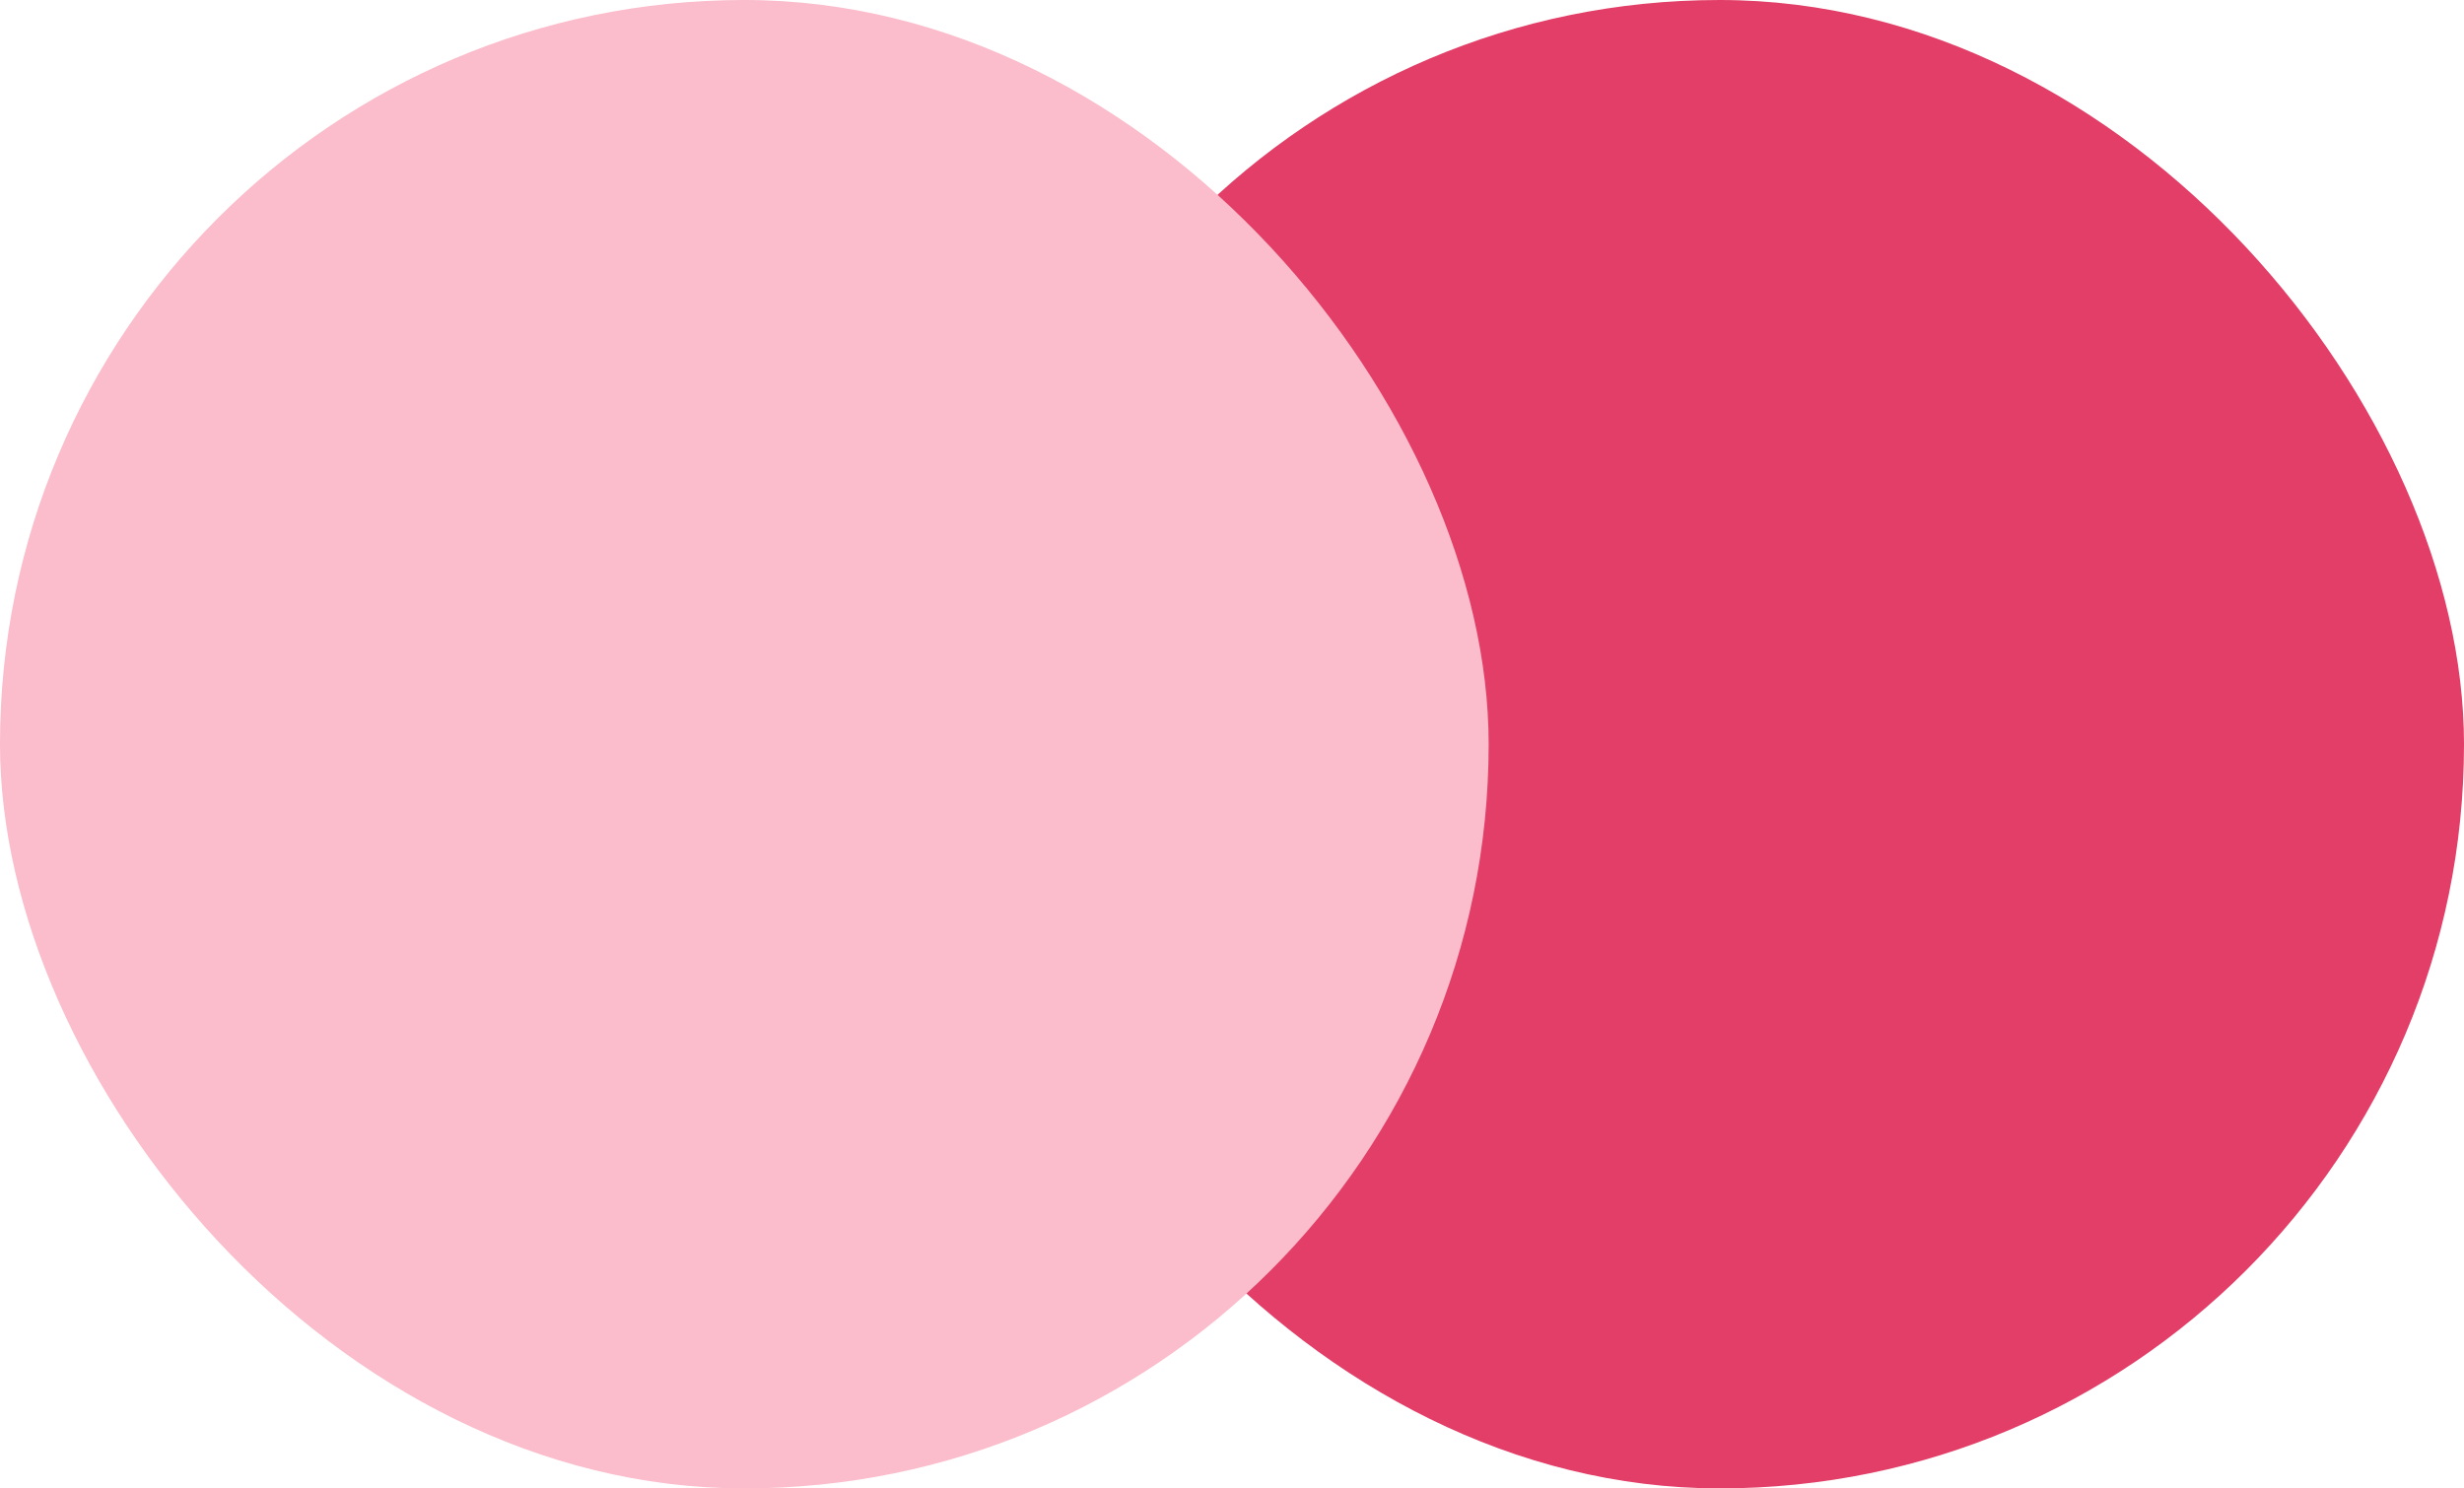
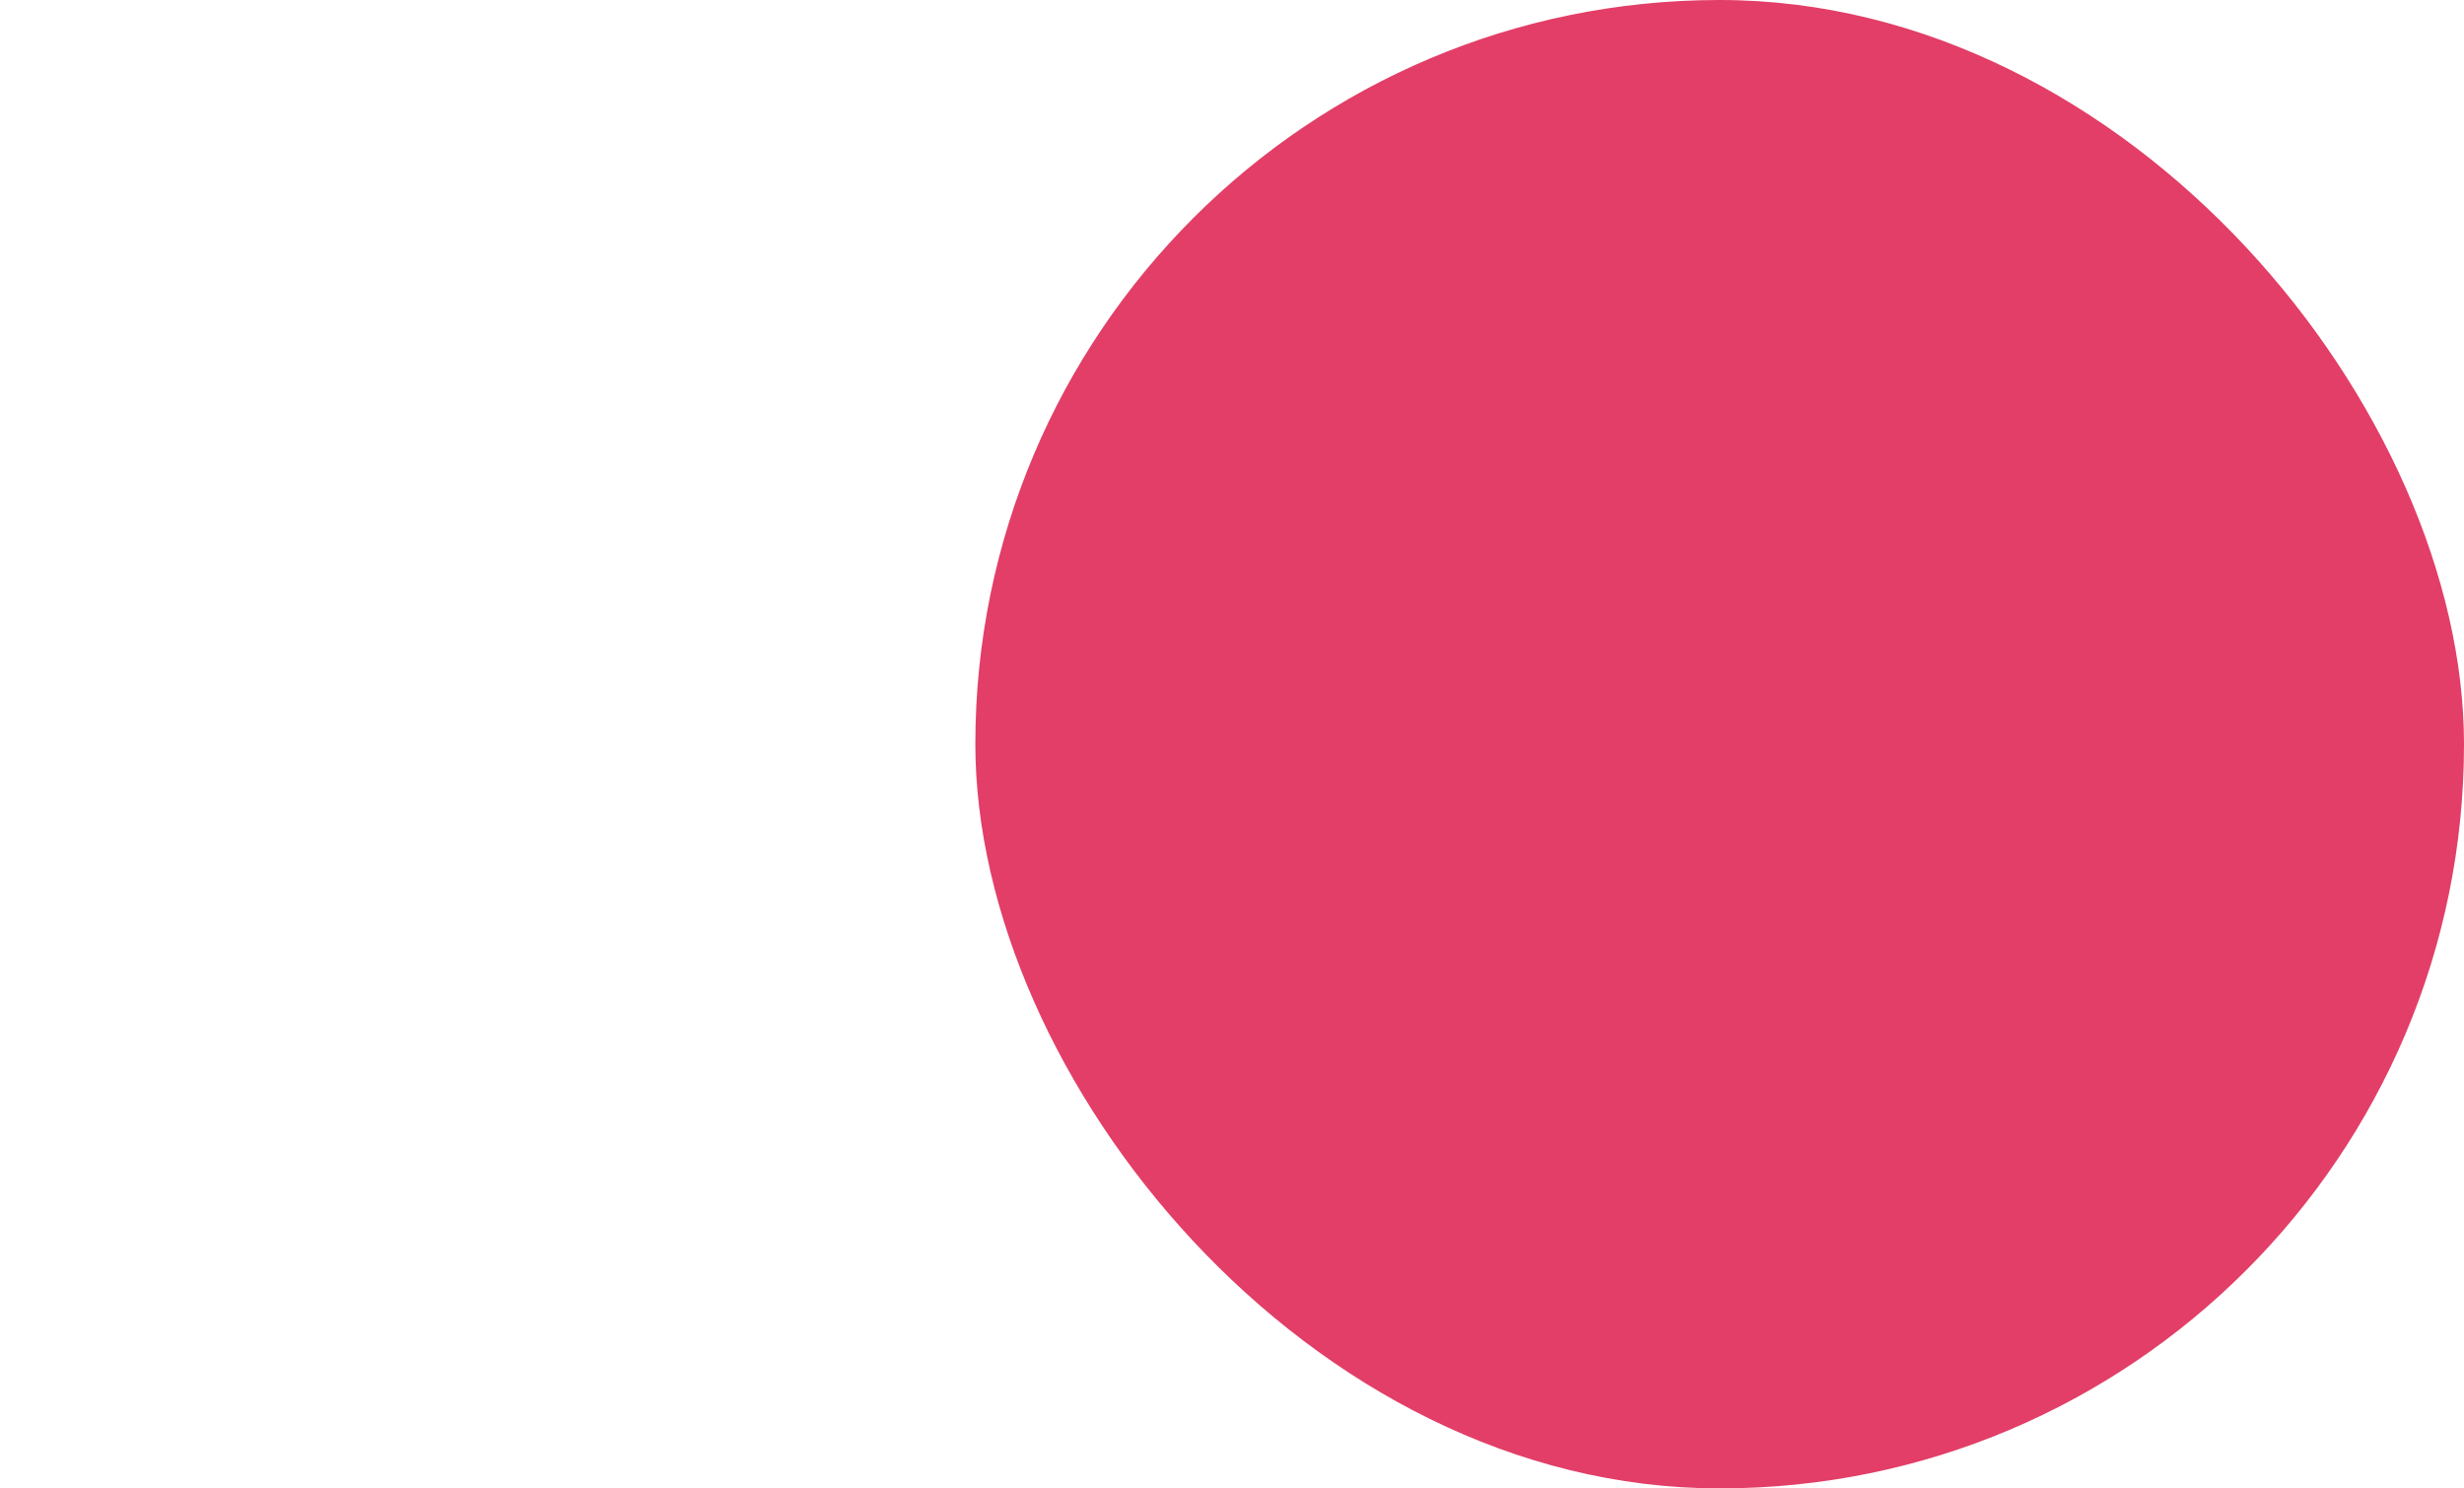
<svg xmlns="http://www.w3.org/2000/svg" width="96px" height="58px" viewBox="0 0 96 58" version="1.1">
  <title>76655ECF-1C5C-4E20-9B29-A704AB935E48</title>
  <g id="Draft-3" stroke="none" stroke-width="1" fill="none" fill-rule="evenodd">
    <g id="Property-Manager" transform="translate(-921, -659)">
      <g id="Group-4" transform="translate(921, 659)">
        <rect id="Shape-Copy-2" fill="#E23E67" x="38" y="0" width="58" height="58" rx="29" />
-         <rect id="Shape-Copy-3" fill="#FBBCCB" x="0" y="0" width="58" height="58" rx="29" />
      </g>
    </g>
  </g>
</svg>